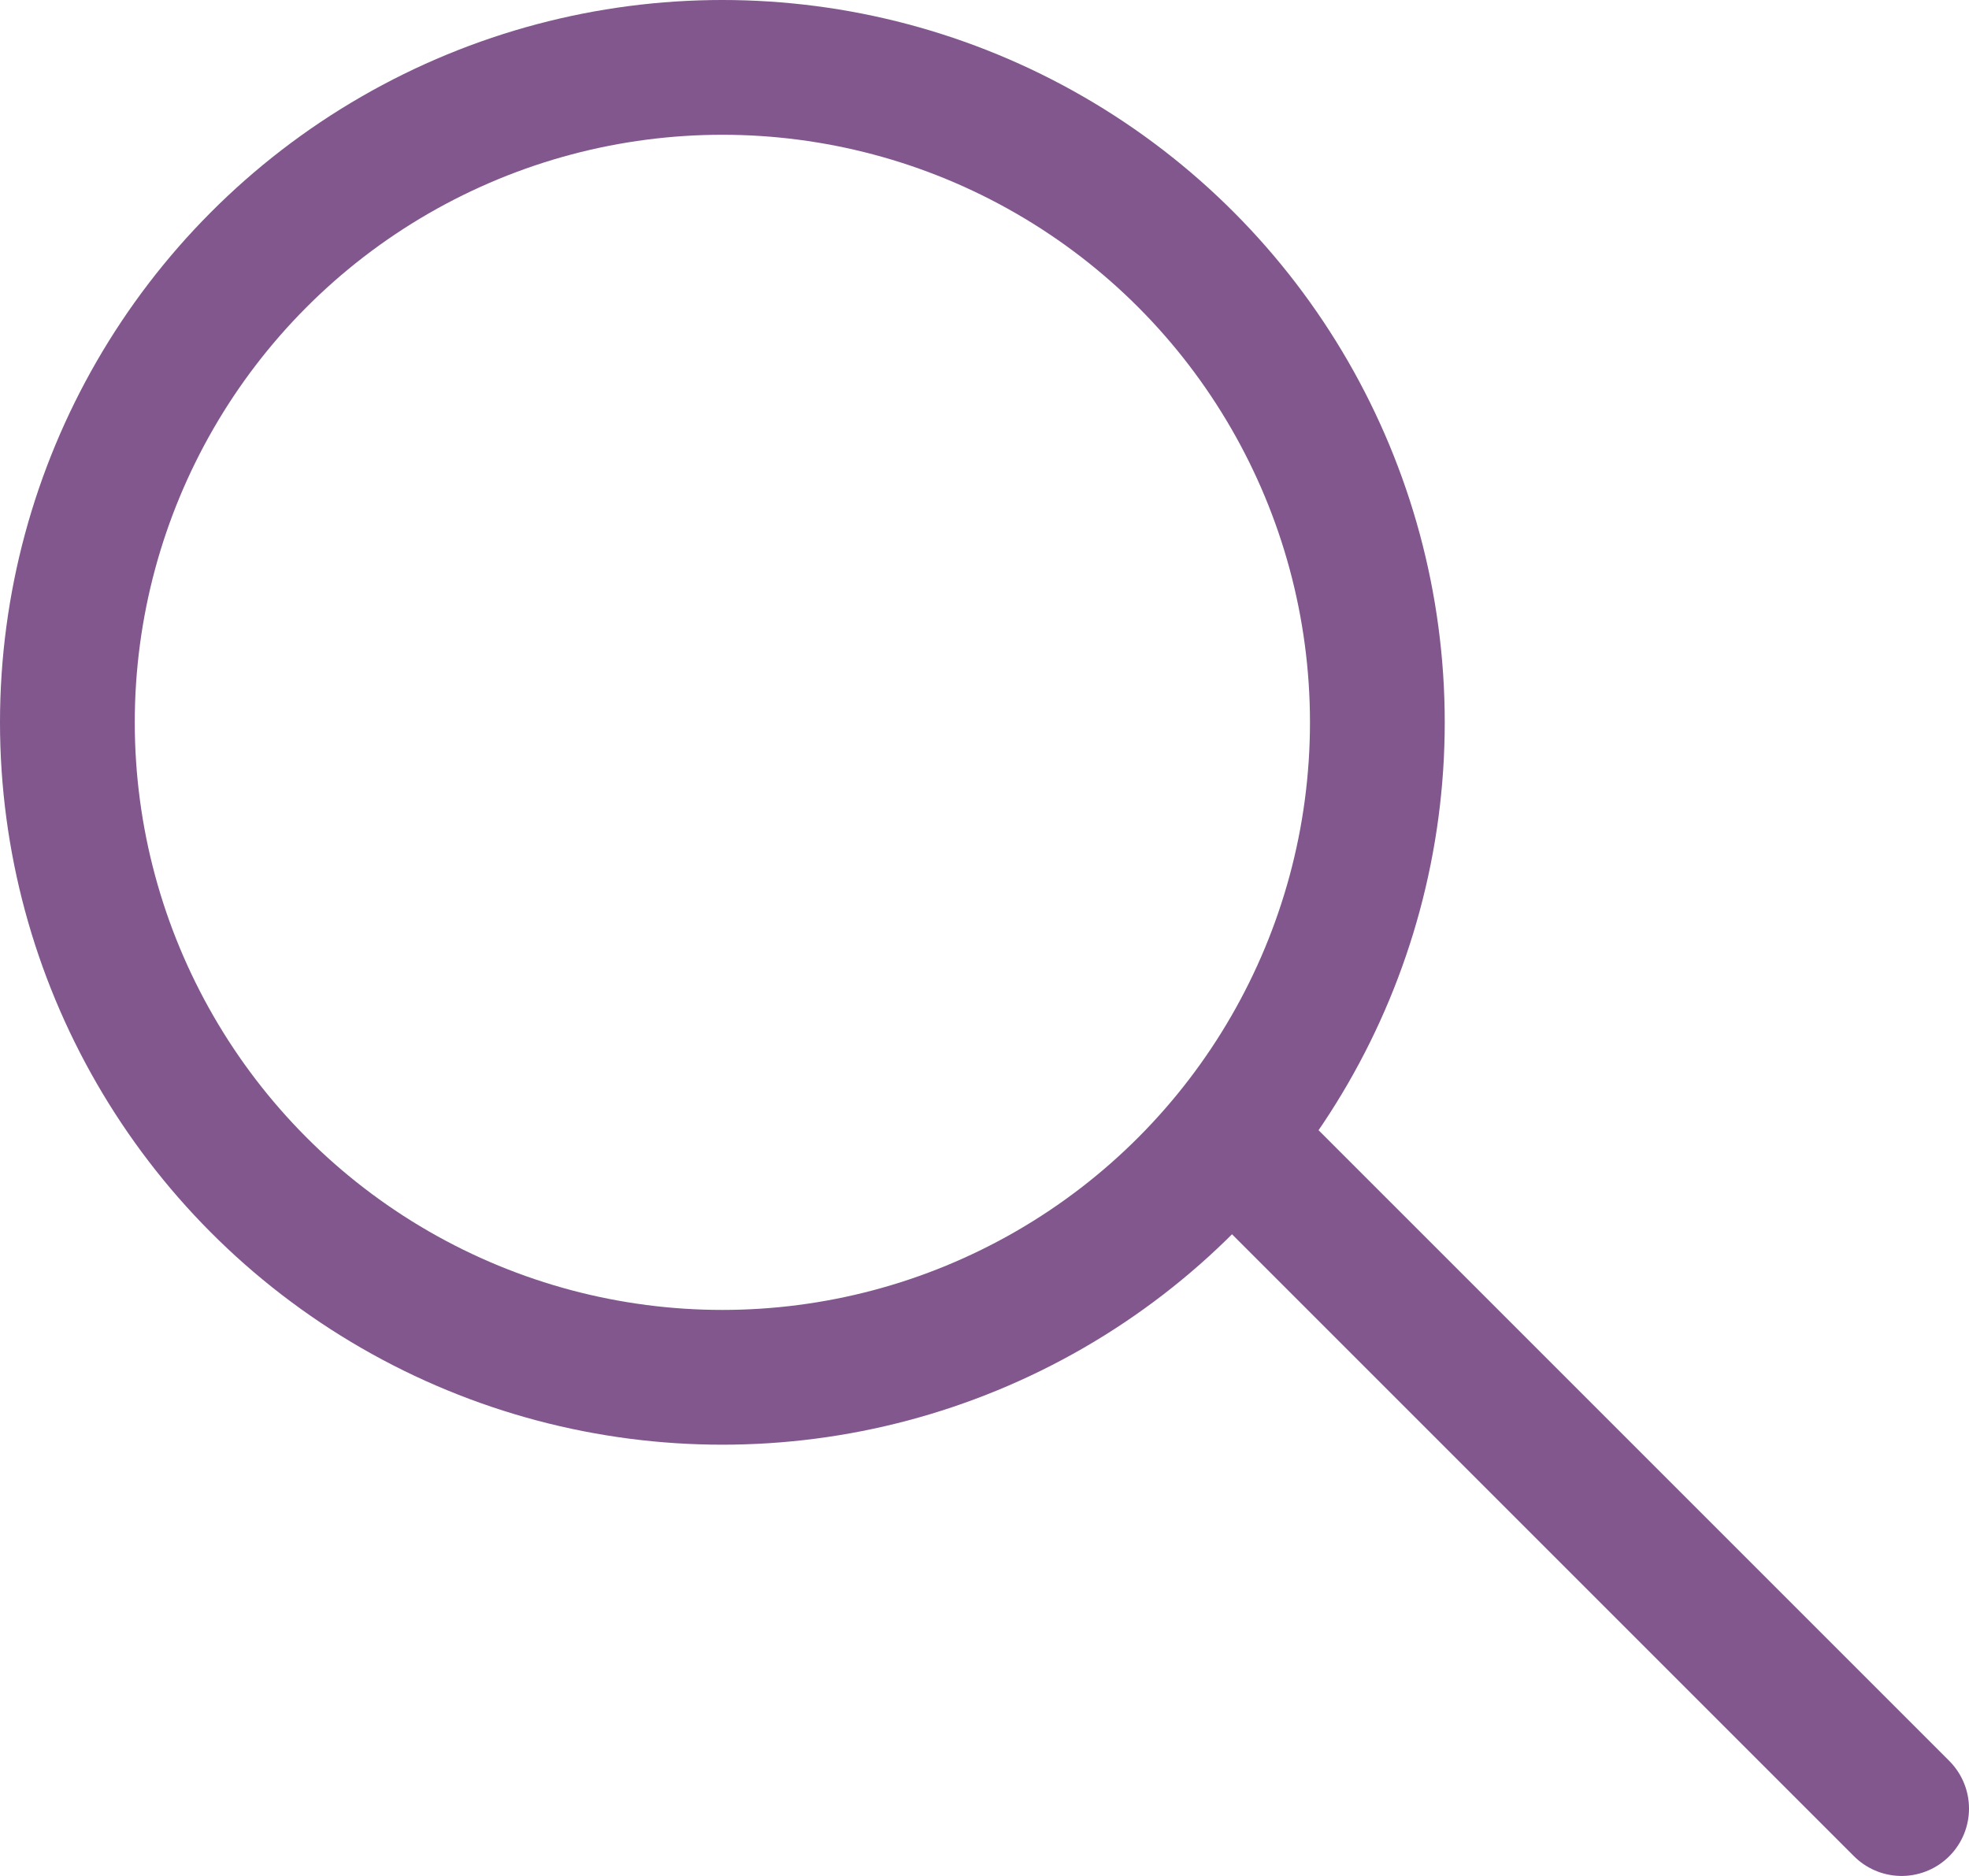
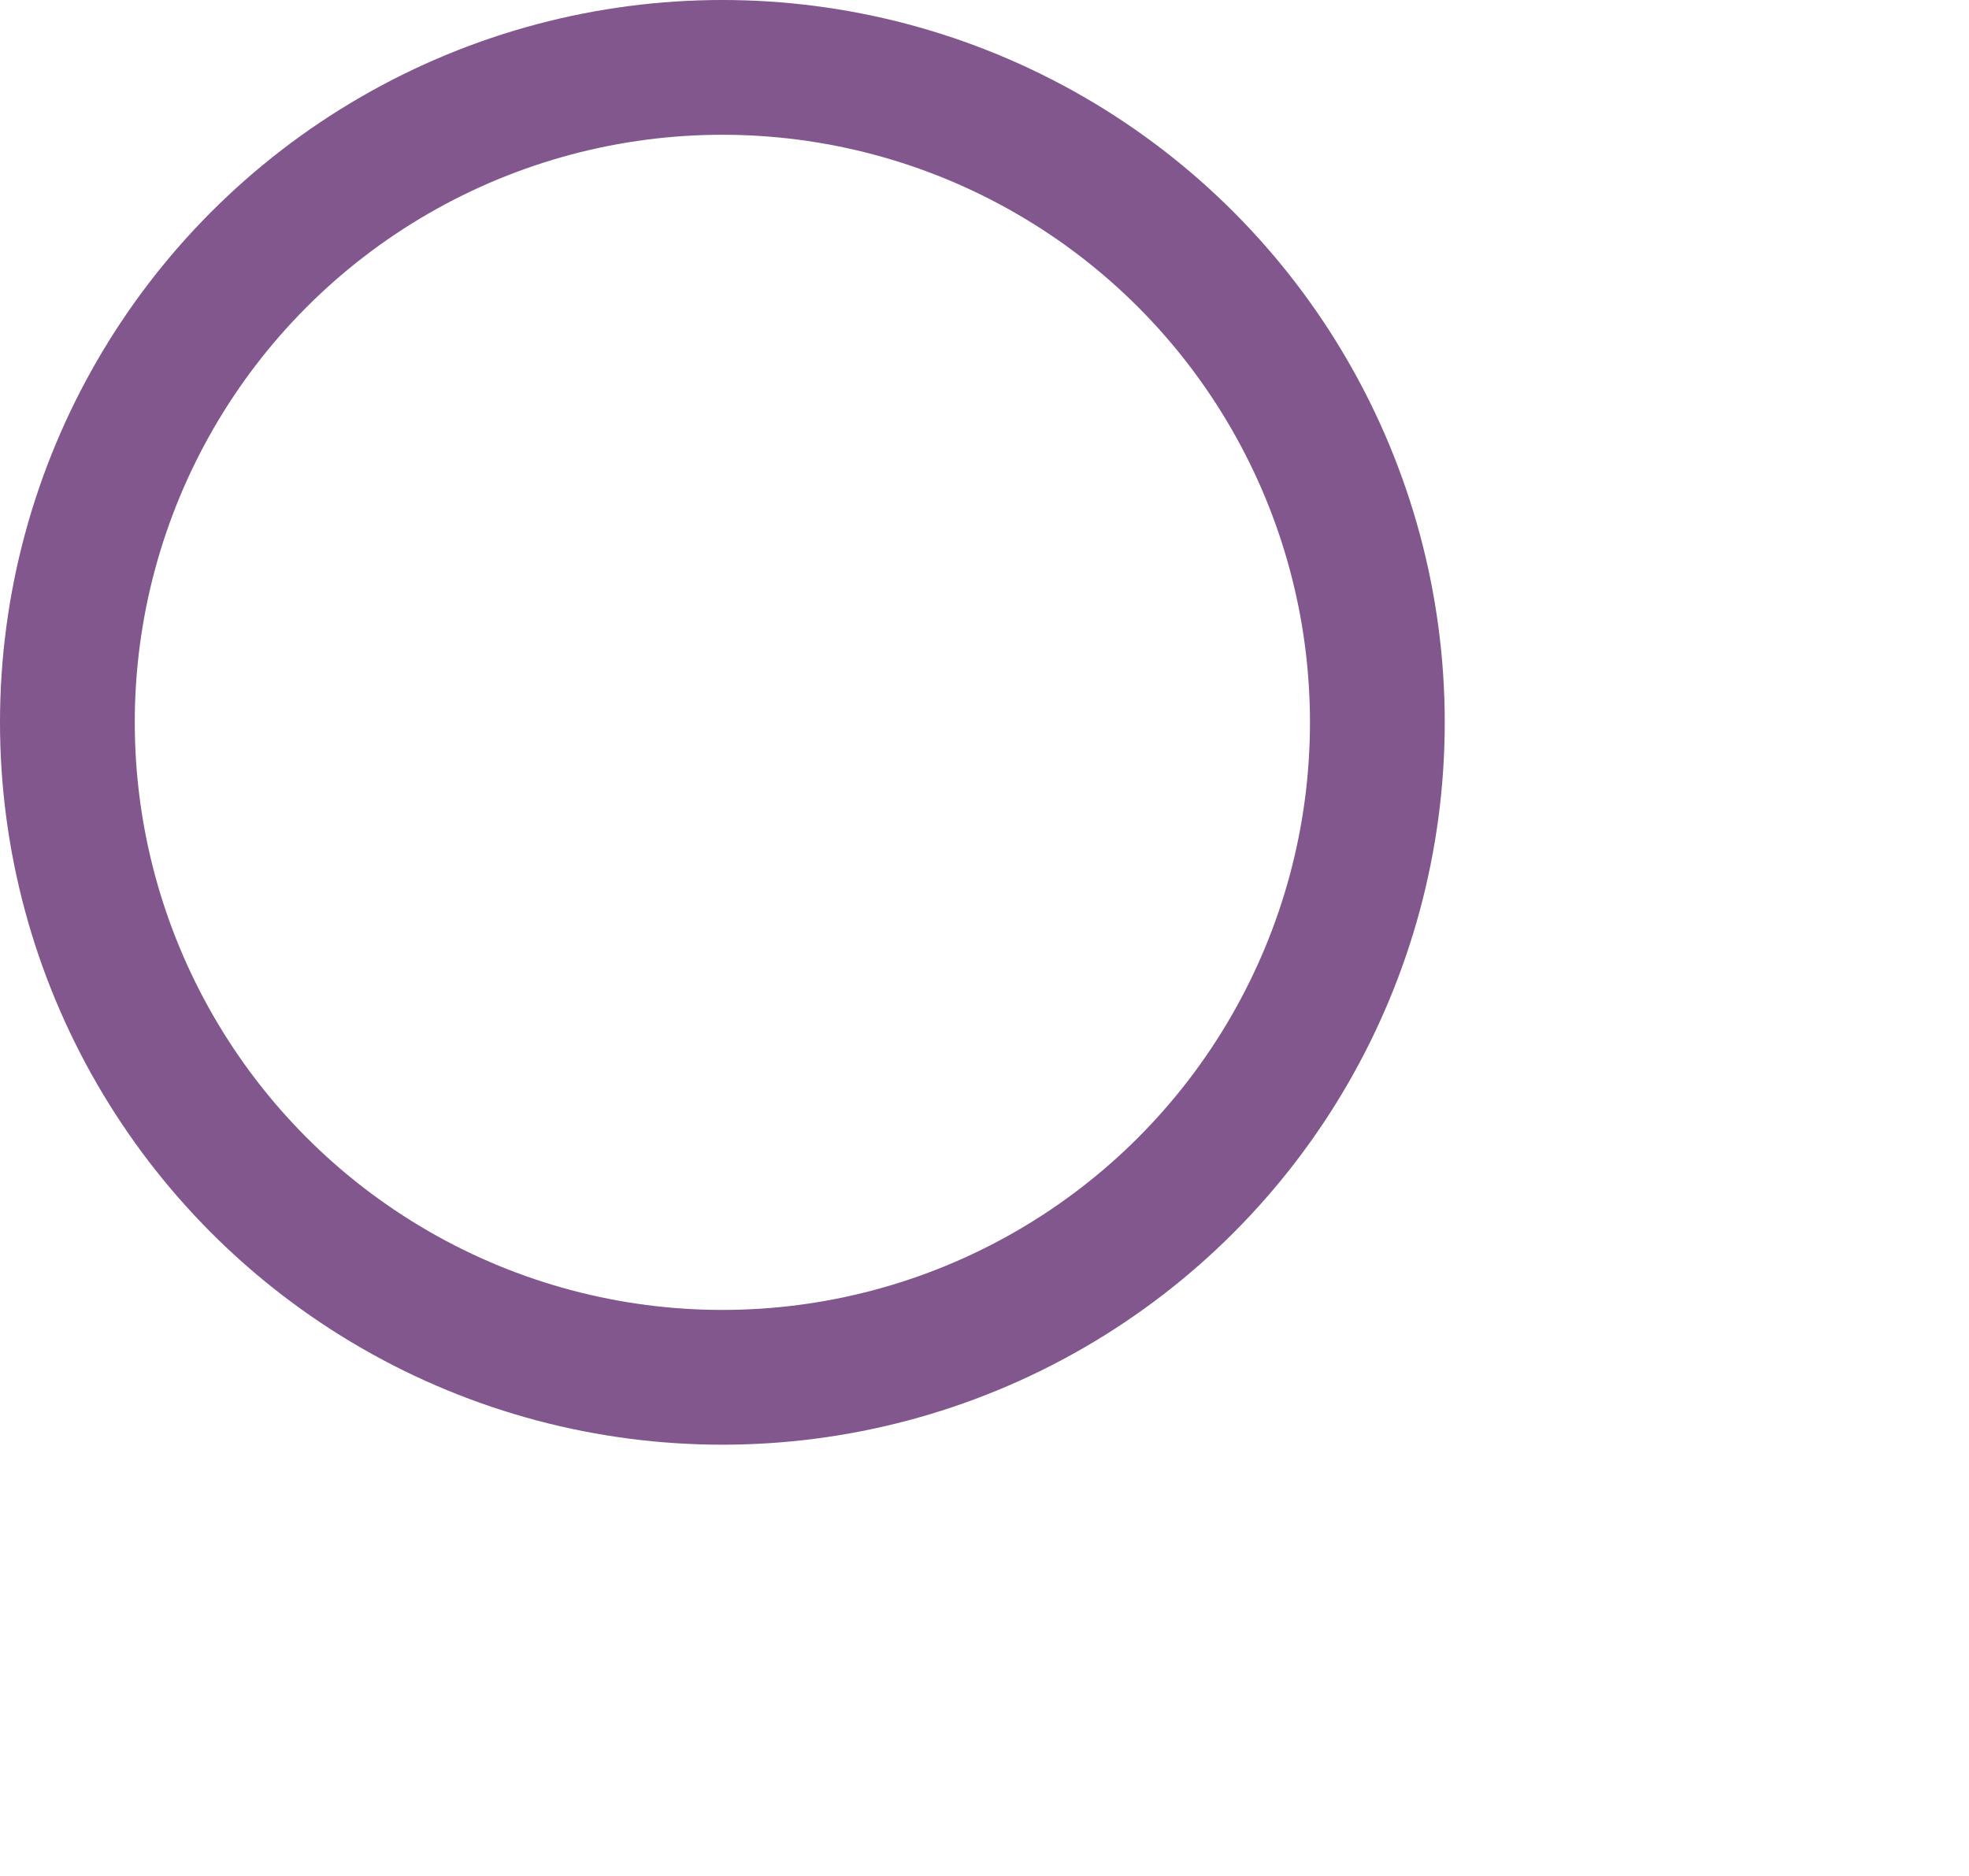
<svg xmlns="http://www.w3.org/2000/svg" id="Layer_1" data-name="Layer 1" viewBox="0 0 29.22 27.84">
  <defs>
    <style>
      .cls-1 {
        fill: none;
        stroke: #81578d;
        stroke-linecap: round;
        stroke-linejoin: round;
        stroke-width: 2px;
      }
    </style>
  </defs>
  <circle class="cls-1" cx="10.72" cy="10.72" r="9.72" />
-   <line class="cls-1" x1="18.52" y1="17.14" x2="28.22" y2="26.84" />
</svg>